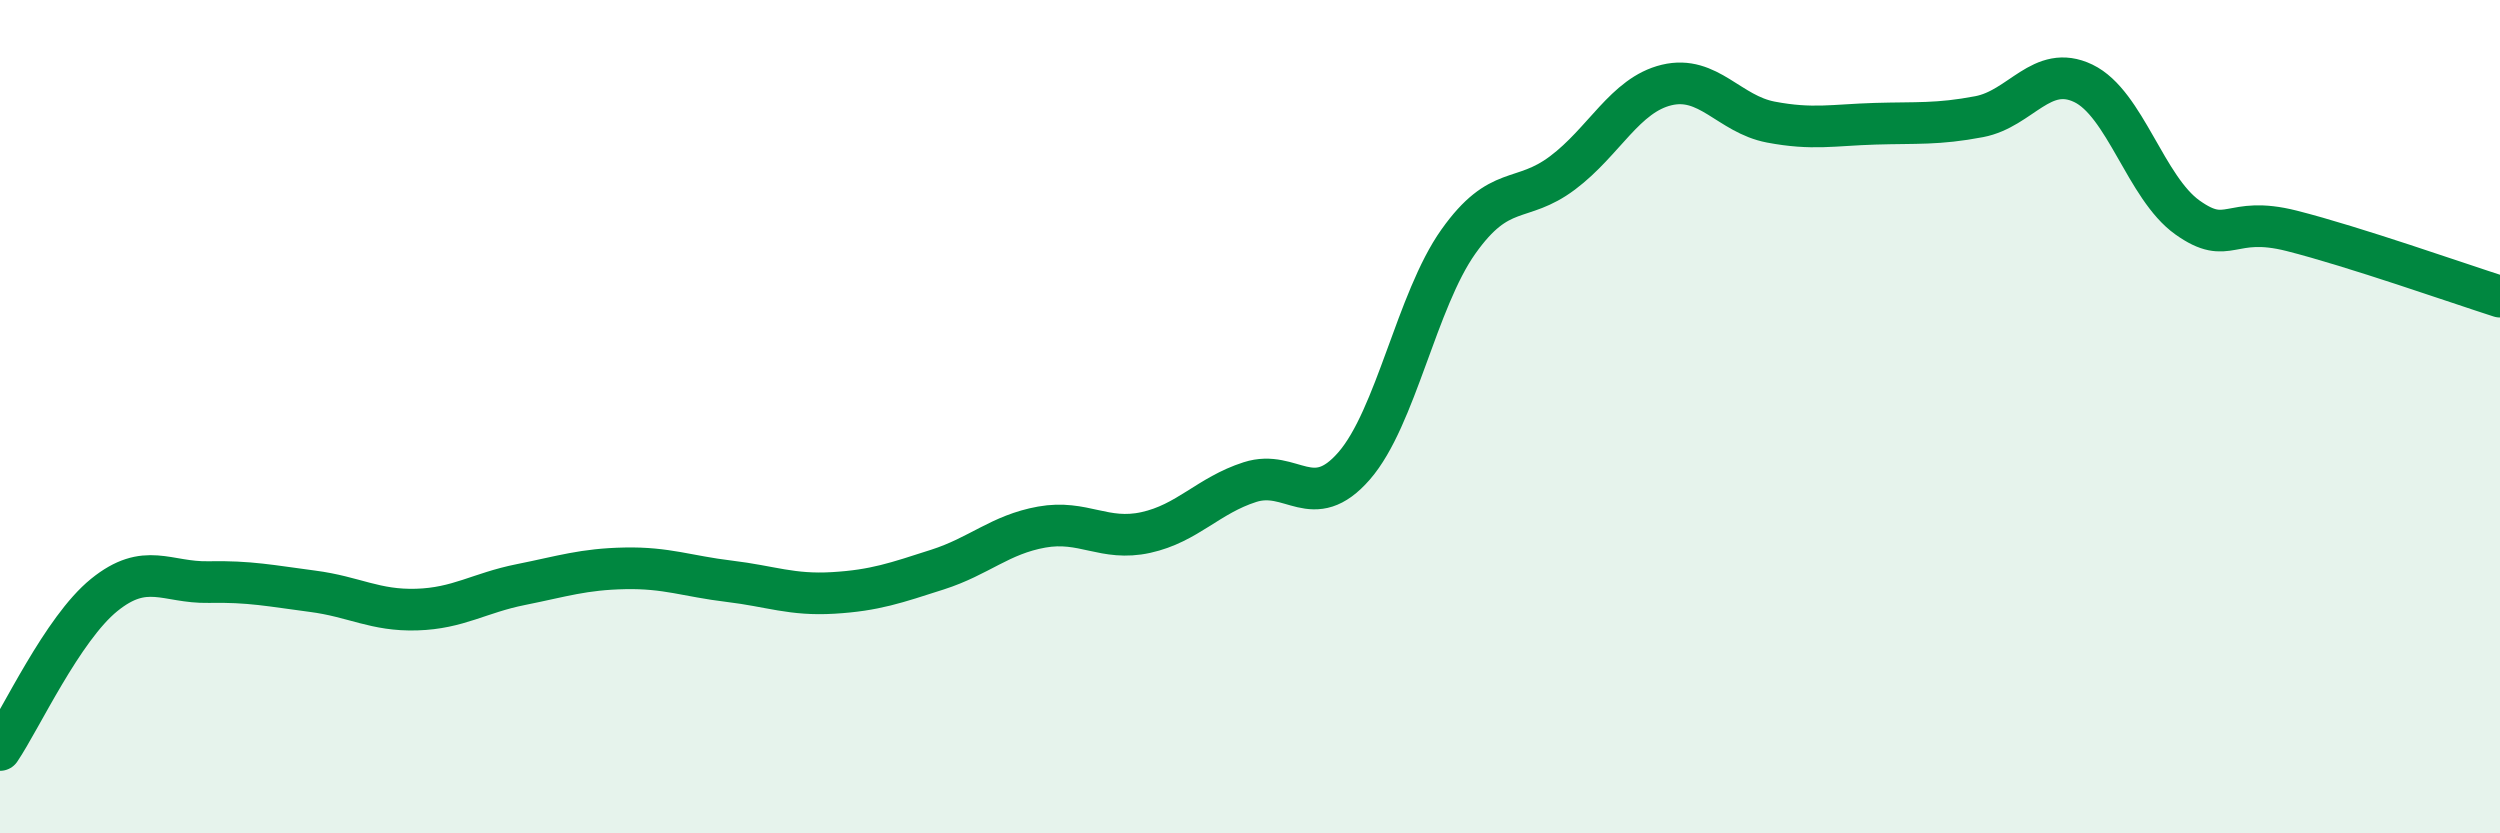
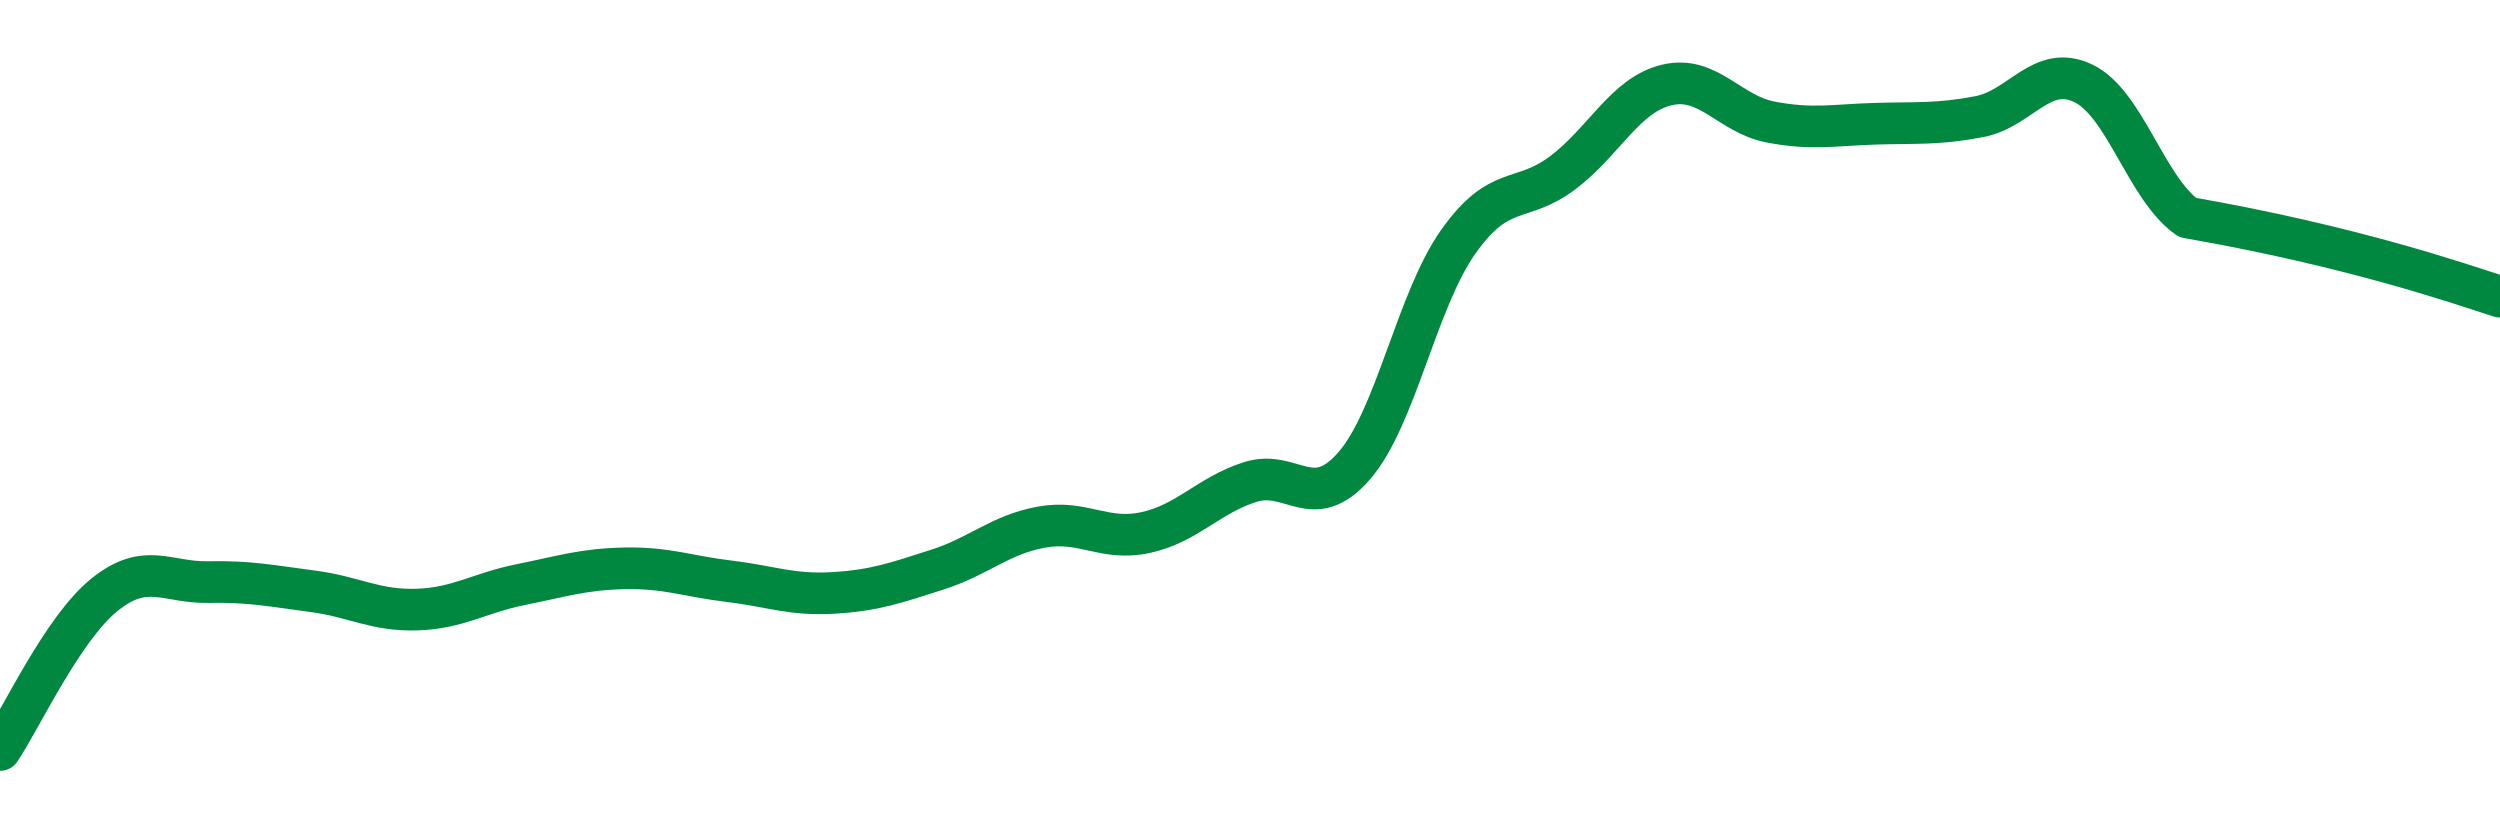
<svg xmlns="http://www.w3.org/2000/svg" width="60" height="20" viewBox="0 0 60 20">
-   <path d="M 0,18 C 0.5,17.26 1.5,15.09 2.5,14.28 C 3.5,13.47 4,13.99 5,13.97 C 6,13.95 6.5,14.06 7.5,14.19 C 8.5,14.32 9,14.66 10,14.63 C 11,14.6 11.5,14.23 12.5,14.03 C 13.5,13.83 14,13.66 15,13.64 C 16,13.62 16.5,13.83 17.5,13.95 C 18.5,14.07 19,14.29 20,14.23 C 21,14.17 21.5,13.99 22.5,13.67 C 23.5,13.35 24,12.83 25,12.65 C 26,12.47 26.5,13 27.5,12.78 C 28.5,12.56 29,11.89 30,11.57 C 31,11.25 31.5,12.33 32.5,11.18 C 33.5,10.03 34,7.21 35,5.8 C 36,4.39 36.5,4.9 37.5,4.15 C 38.5,3.4 39,2.28 40,2.04 C 41,1.8 41.5,2.74 42.5,2.93 C 43.5,3.12 44,3 45,2.97 C 46,2.94 46.5,2.99 47.5,2.8 C 48.5,2.61 49,1.52 50,2 C 51,2.48 51.5,4.51 52.5,5.22 C 53.5,5.93 53.5,5.16 55,5.54 C 56.5,5.92 59,6.8 60,7.12L60 20L0 20Z" fill="#008740" opacity="0.1" stroke-linecap="round" stroke-linejoin="round" />
-   <path d="M 0,18 C 0.5,17.26 1.5,15.09 2.5,14.28 C 3.5,13.47 4,13.99 5,13.97 C 6,13.95 6.5,14.06 7.5,14.19 C 8.5,14.32 9,14.66 10,14.63 C 11,14.6 11.5,14.23 12.5,14.03 C 13.5,13.83 14,13.66 15,13.64 C 16,13.62 16.5,13.83 17.5,13.95 C 18.5,14.07 19,14.29 20,14.23 C 21,14.17 21.5,13.99 22.5,13.67 C 23.5,13.35 24,12.83 25,12.65 C 26,12.47 26.5,13 27.5,12.78 C 28.5,12.56 29,11.89 30,11.57 C 31,11.25 31.5,12.33 32.5,11.18 C 33.5,10.03 34,7.21 35,5.8 C 36,4.39 36.5,4.9 37.5,4.15 C 38.5,3.4 39,2.28 40,2.04 C 41,1.8 41.5,2.74 42.5,2.93 C 43.5,3.12 44,3 45,2.97 C 46,2.94 46.5,2.99 47.5,2.8 C 48.5,2.61 49,1.52 50,2 C 51,2.48 51.5,4.51 52.5,5.22 C 53.5,5.93 53.5,5.16 55,5.54 C 56.5,5.92 59,6.8 60,7.12" stroke="#008740" stroke-width="1" fill="none" stroke-linecap="round" stroke-linejoin="round" />
+   <path d="M 0,18 C 0.5,17.26 1.5,15.09 2.5,14.28 C 3.5,13.47 4,13.99 5,13.97 C 6,13.95 6.5,14.06 7.5,14.19 C 8.5,14.32 9,14.66 10,14.63 C 11,14.6 11.5,14.23 12.5,14.03 C 13.5,13.83 14,13.66 15,13.64 C 16,13.62 16.5,13.83 17.5,13.95 C 18.5,14.07 19,14.29 20,14.23 C 21,14.17 21.5,13.99 22.5,13.67 C 23.5,13.35 24,12.83 25,12.65 C 26,12.47 26.5,13 27.5,12.78 C 28.5,12.56 29,11.89 30,11.57 C 31,11.25 31.5,12.33 32.5,11.18 C 33.5,10.03 34,7.21 35,5.8 C 36,4.39 36.5,4.9 37.5,4.15 C 38.5,3.4 39,2.28 40,2.04 C 41,1.8 41.5,2.74 42.5,2.93 C 43.5,3.12 44,3 45,2.97 C 46,2.94 46.5,2.99 47.5,2.8 C 48.5,2.61 49,1.52 50,2 C 51,2.48 51.5,4.51 52.5,5.22 C 56.5,5.92 59,6.8 60,7.12" stroke="#008740" stroke-width="1" fill="none" stroke-linecap="round" stroke-linejoin="round" />
</svg>